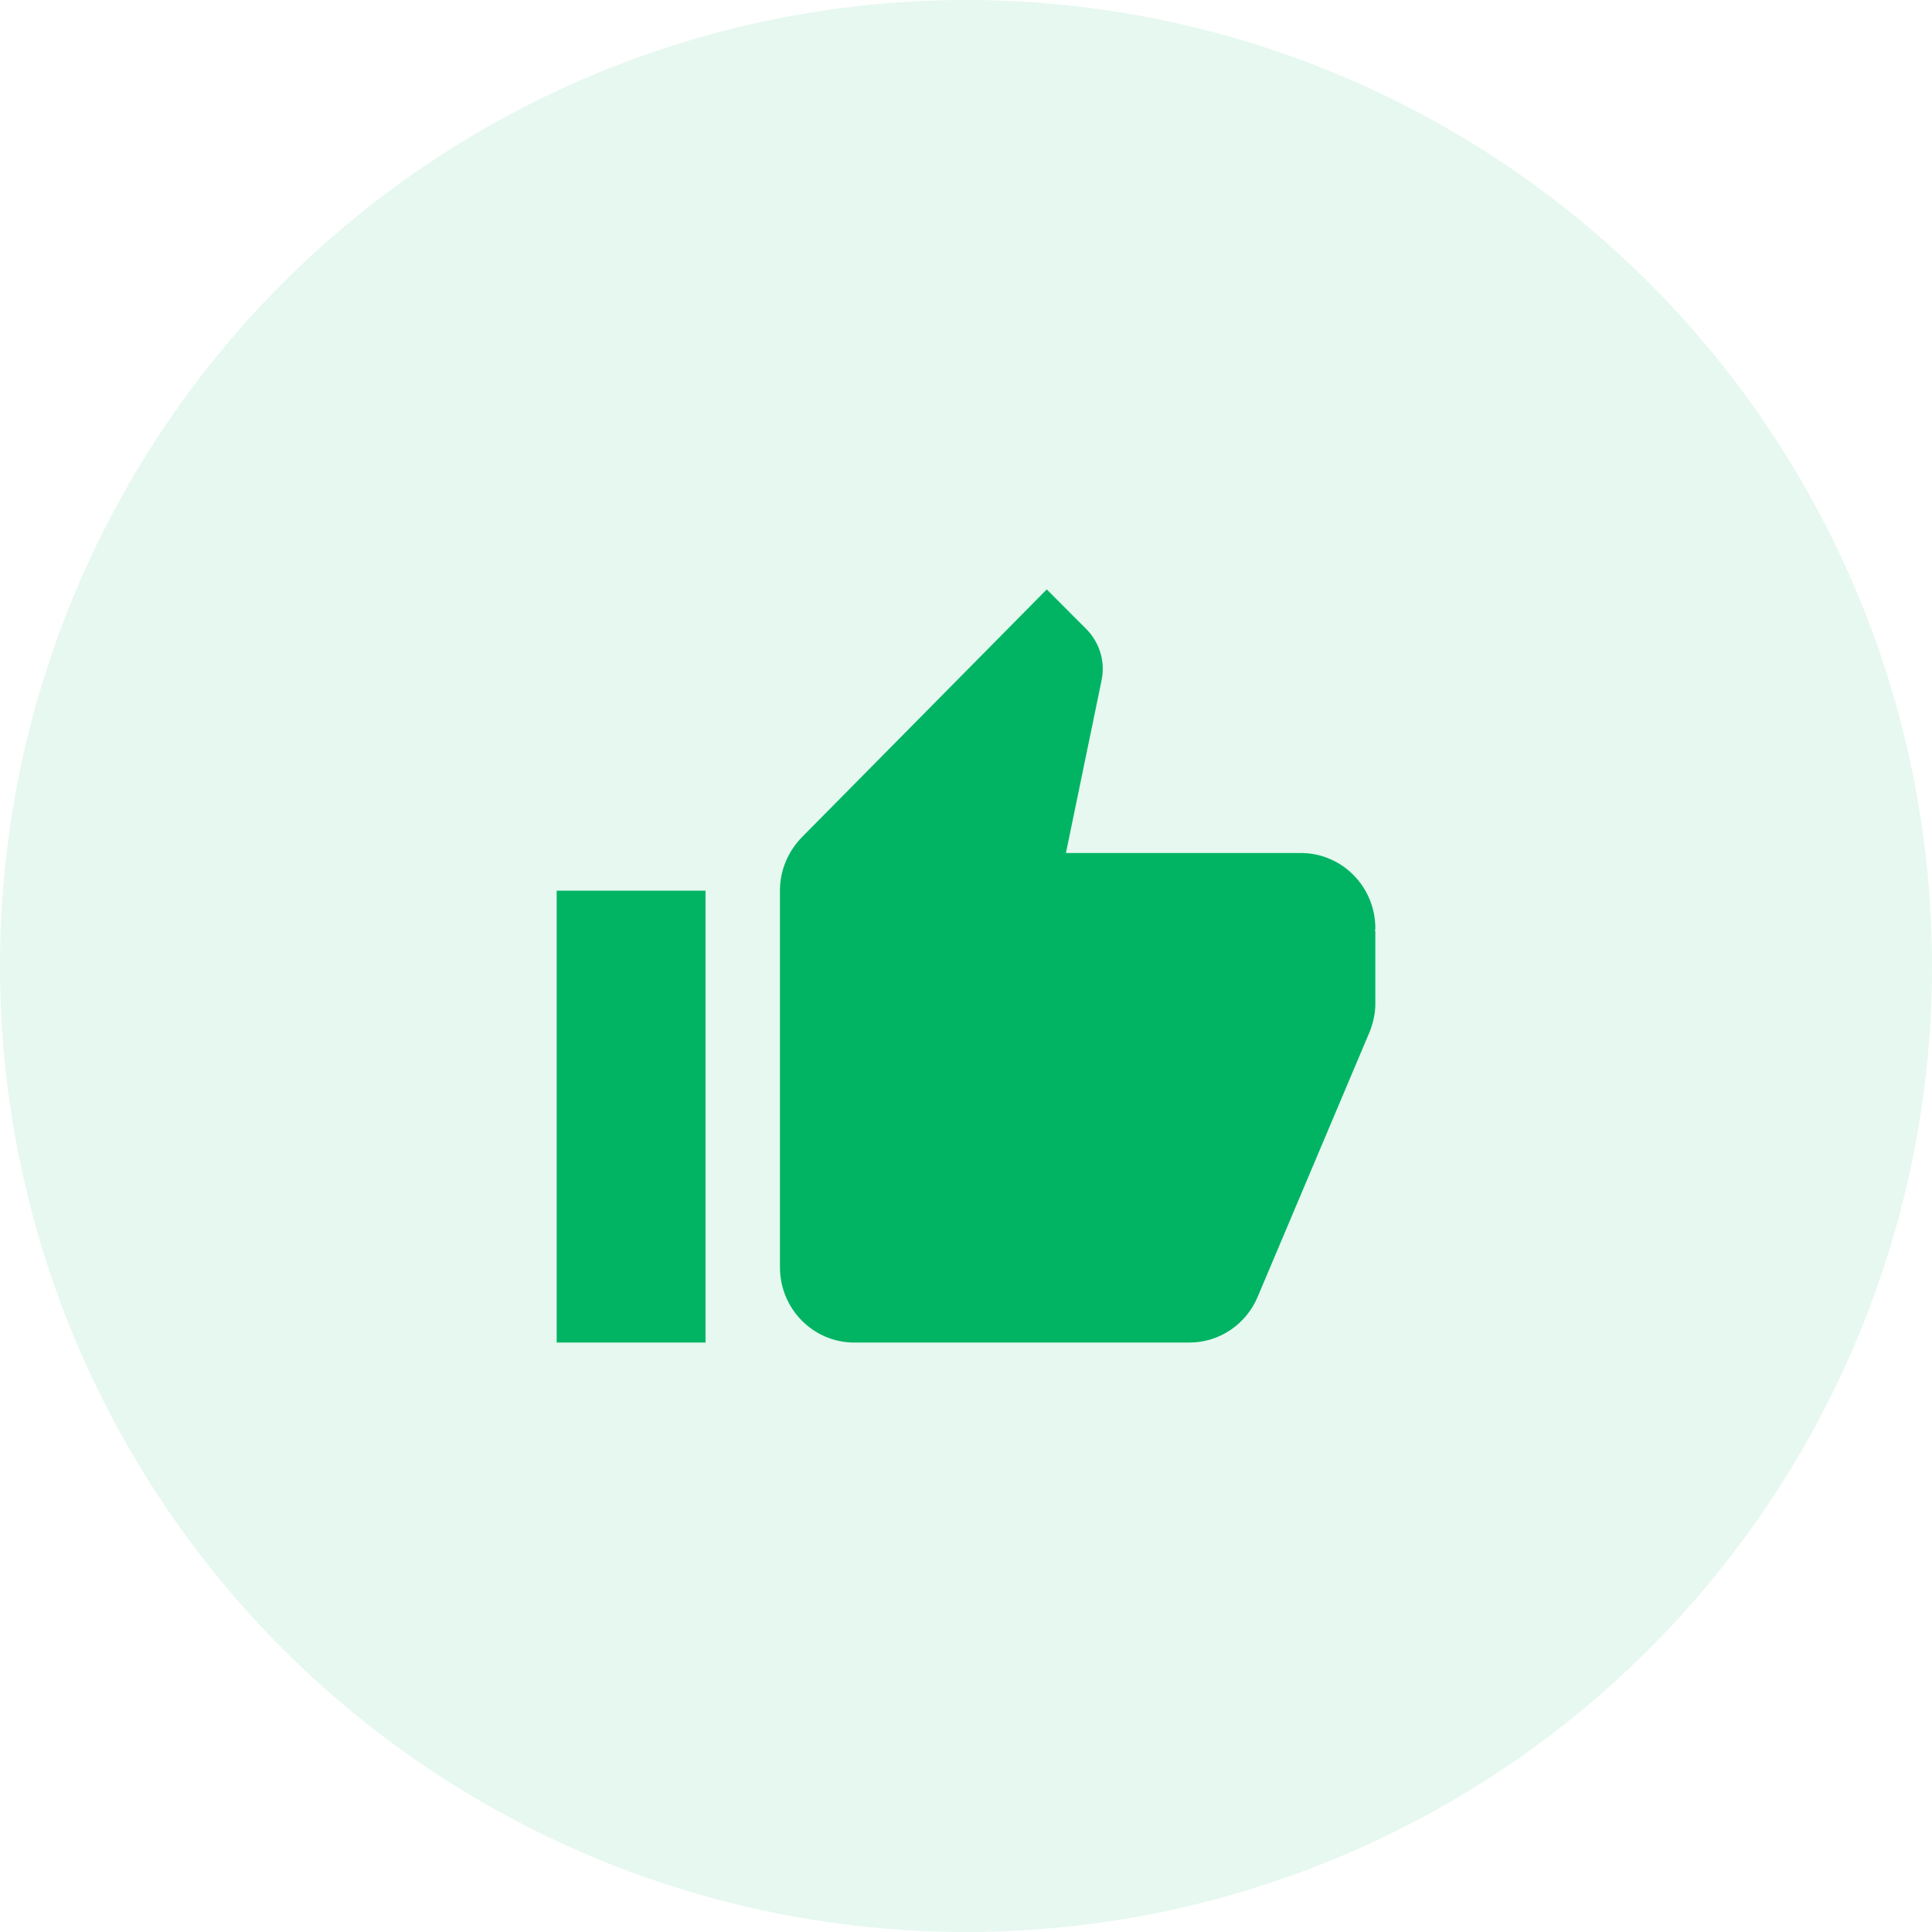
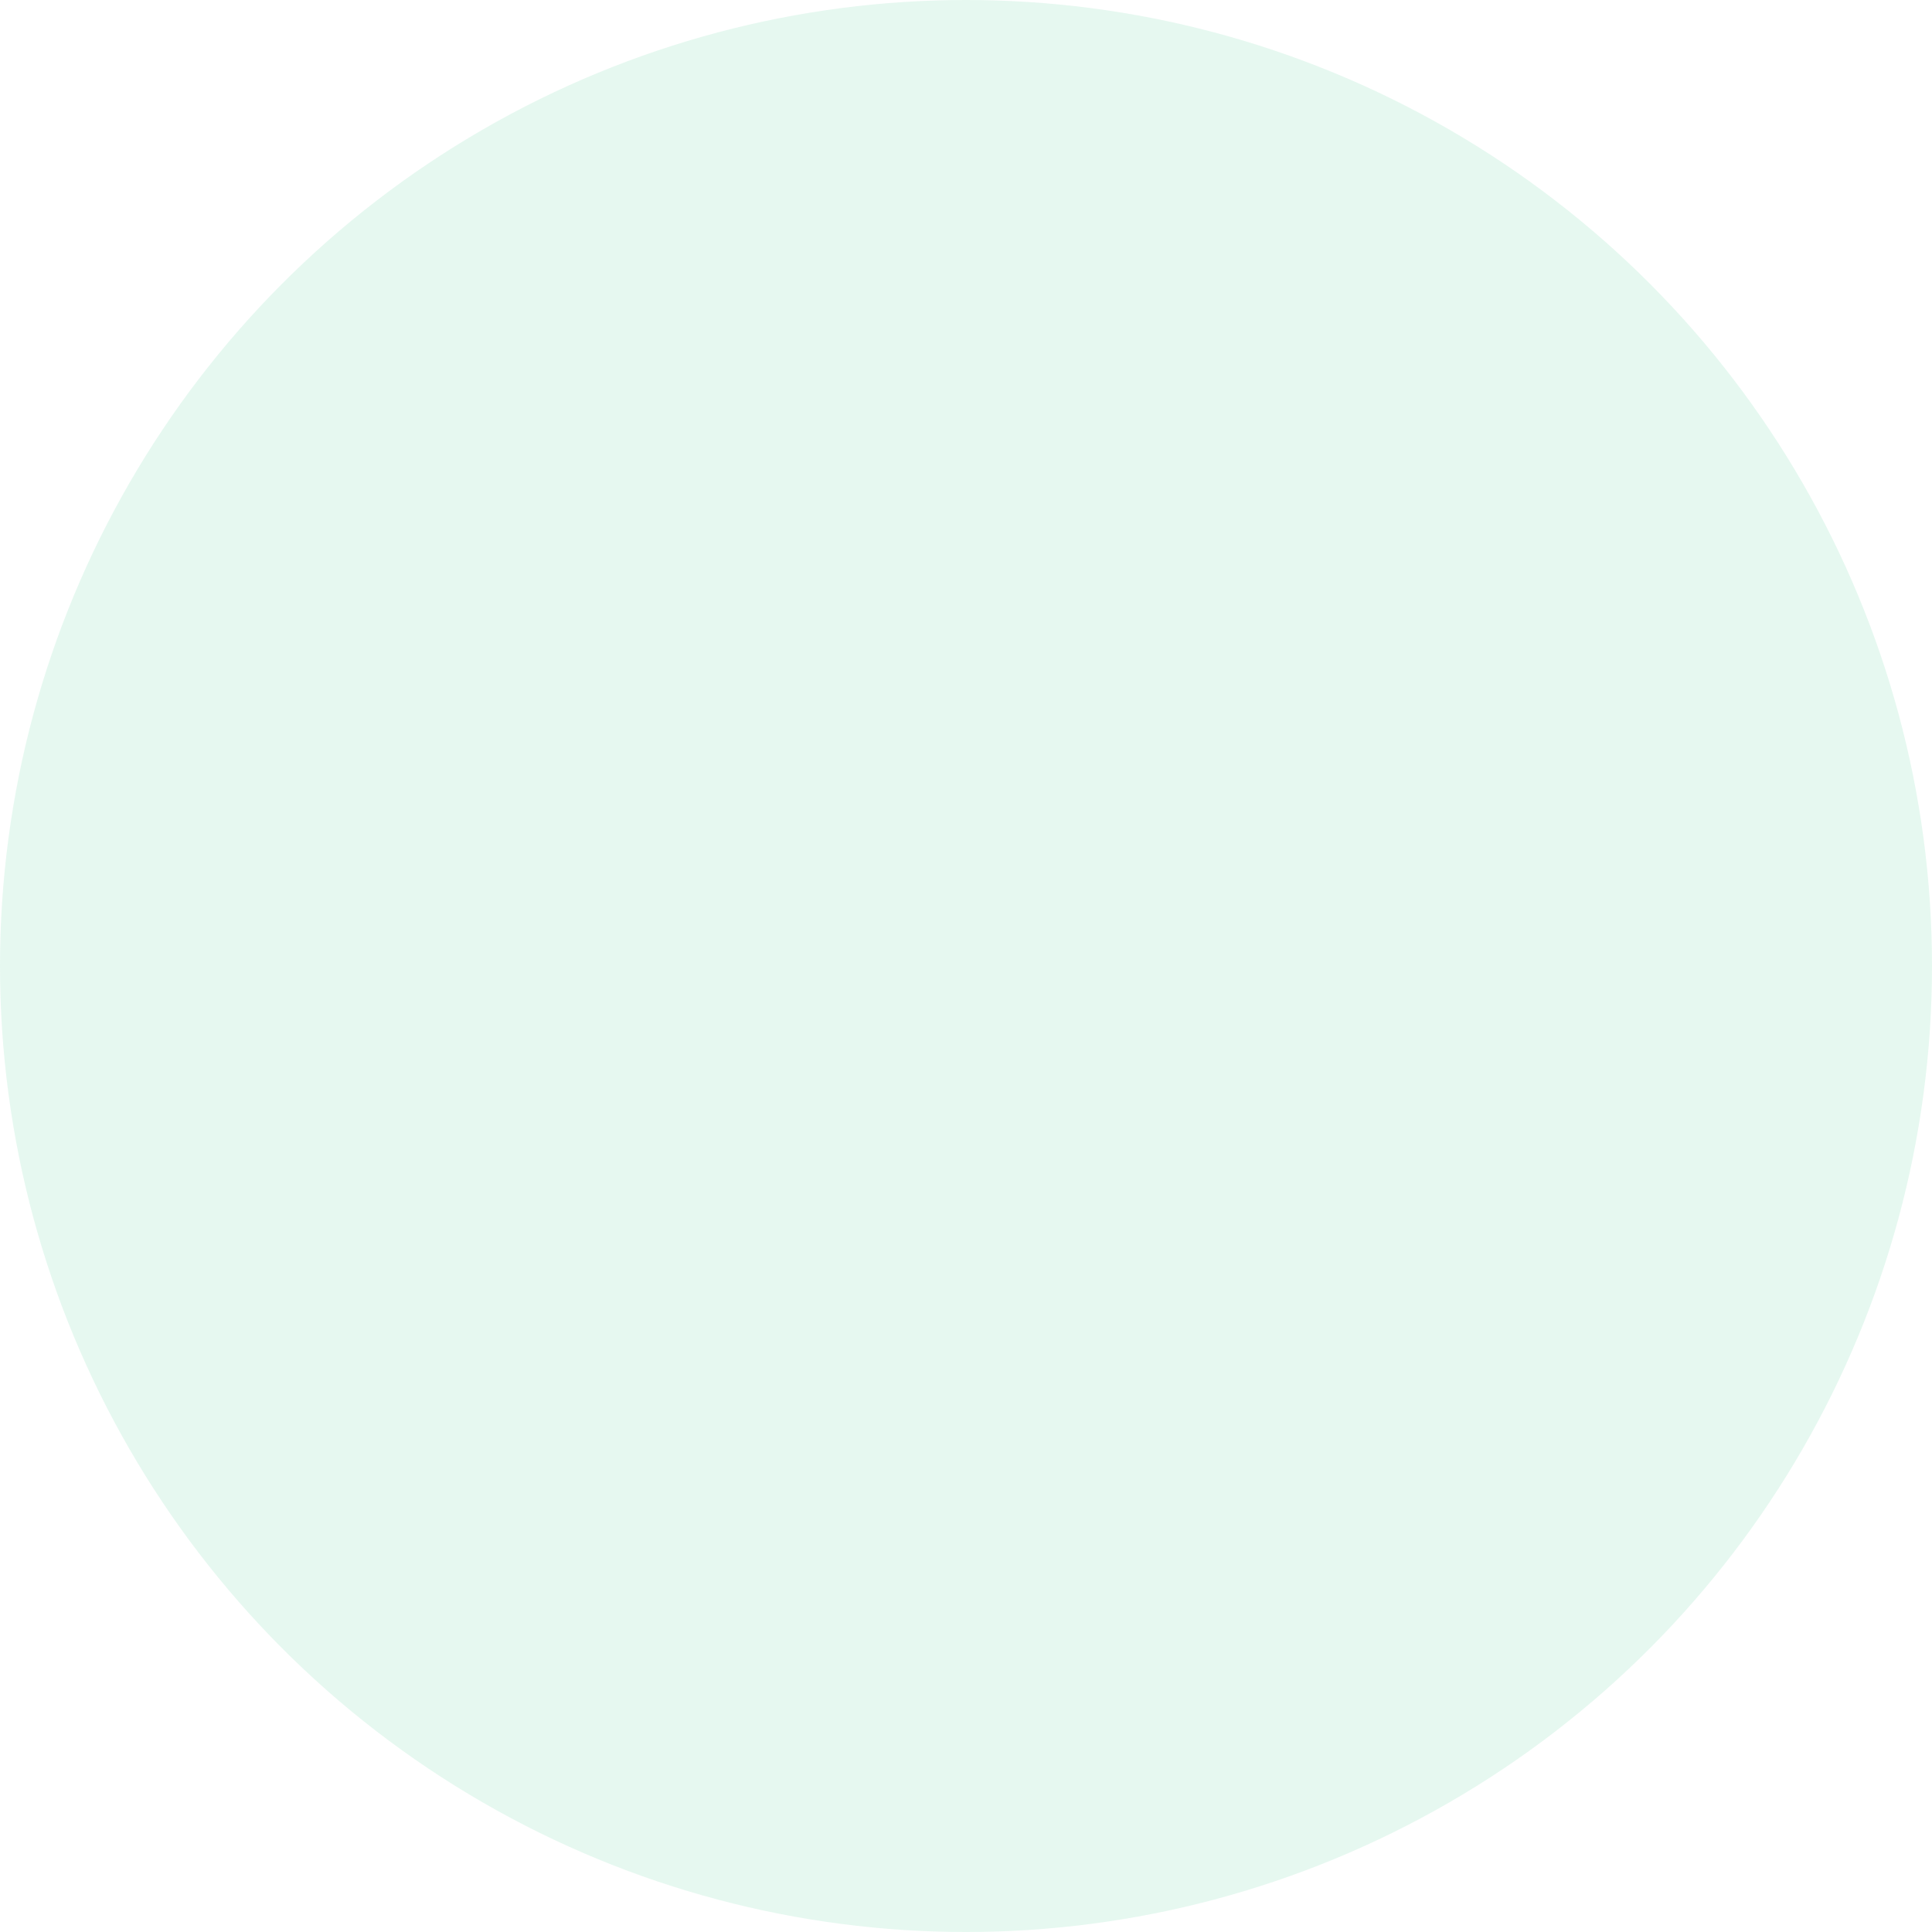
<svg xmlns="http://www.w3.org/2000/svg" width="100px" height="100px" viewBox="0 0 100 100" version="1.1">
  <title>ic_success_message</title>
  <g id="ic_success_message" stroke="none" stroke-width="1" fill="none" fill-rule="evenodd">
    <g id="Thumb" fill="#00B464">
      <circle id="Oval" opacity="0.1" cx="50" cy="50" r="50" />
      <g id="ic_thumb_up_48px" transform="translate(28.814, 30.508)">
-         <path d="M0,38.983 L7.704,38.983 L7.704,15.593 L0,15.593 L0,38.983 Z M42.373,17.542 C42.373,15.389 40.649,13.644 38.521,13.644 L26.358,13.644 L28.197,4.736 C28.236,4.542 28.265,4.337 28.265,4.122 C28.265,3.314 27.937,2.583 27.417,2.056 L25.366,0 L12.683,12.835 C11.99,13.547 11.556,14.521 11.556,15.593 L11.556,35.085 C11.556,37.239 13.28,38.983 15.408,38.983 L32.743,38.983 C34.341,38.983 35.709,37.999 36.287,36.605 L42.094,22.864 C42.267,22.415 42.373,21.938 42.373,21.441 L42.373,17.708 L42.354,17.689 L42.373,17.542 Z" id="Shape" />
-       </g>
+         </g>
    </g>
  </g>
</svg>